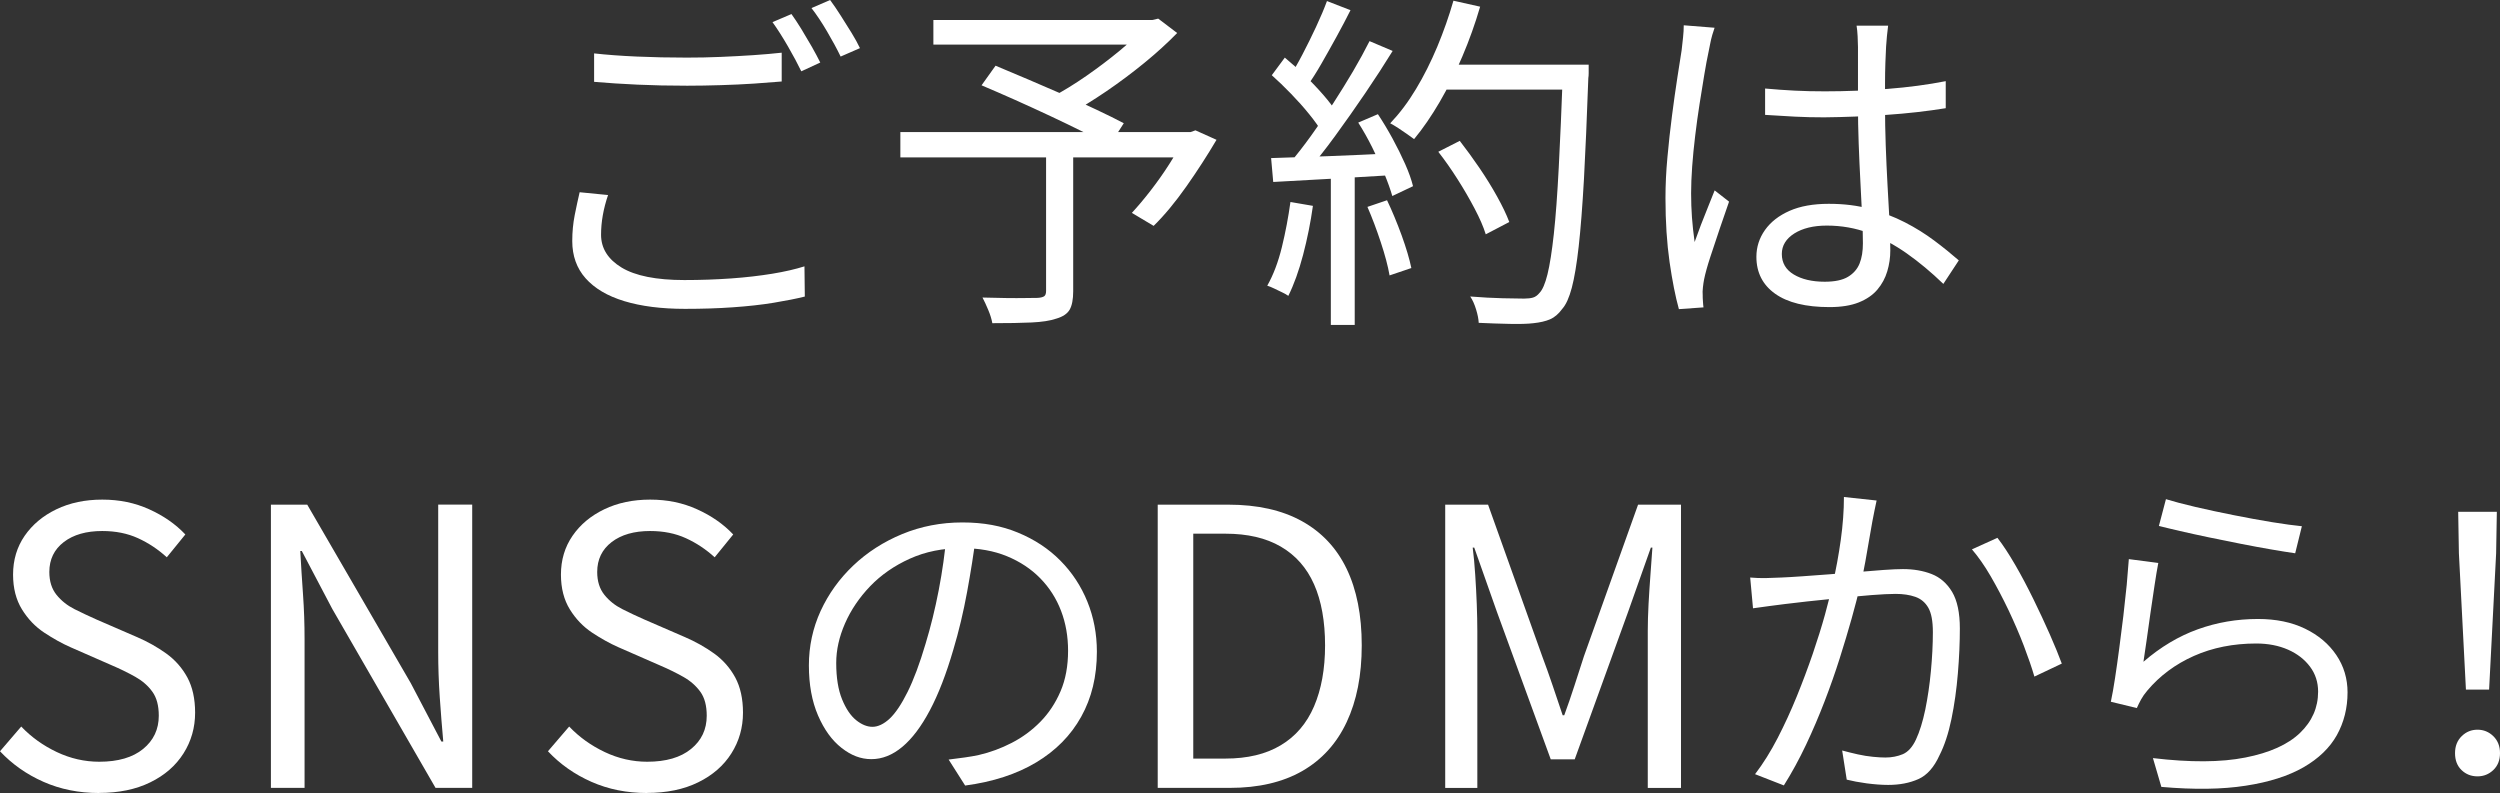
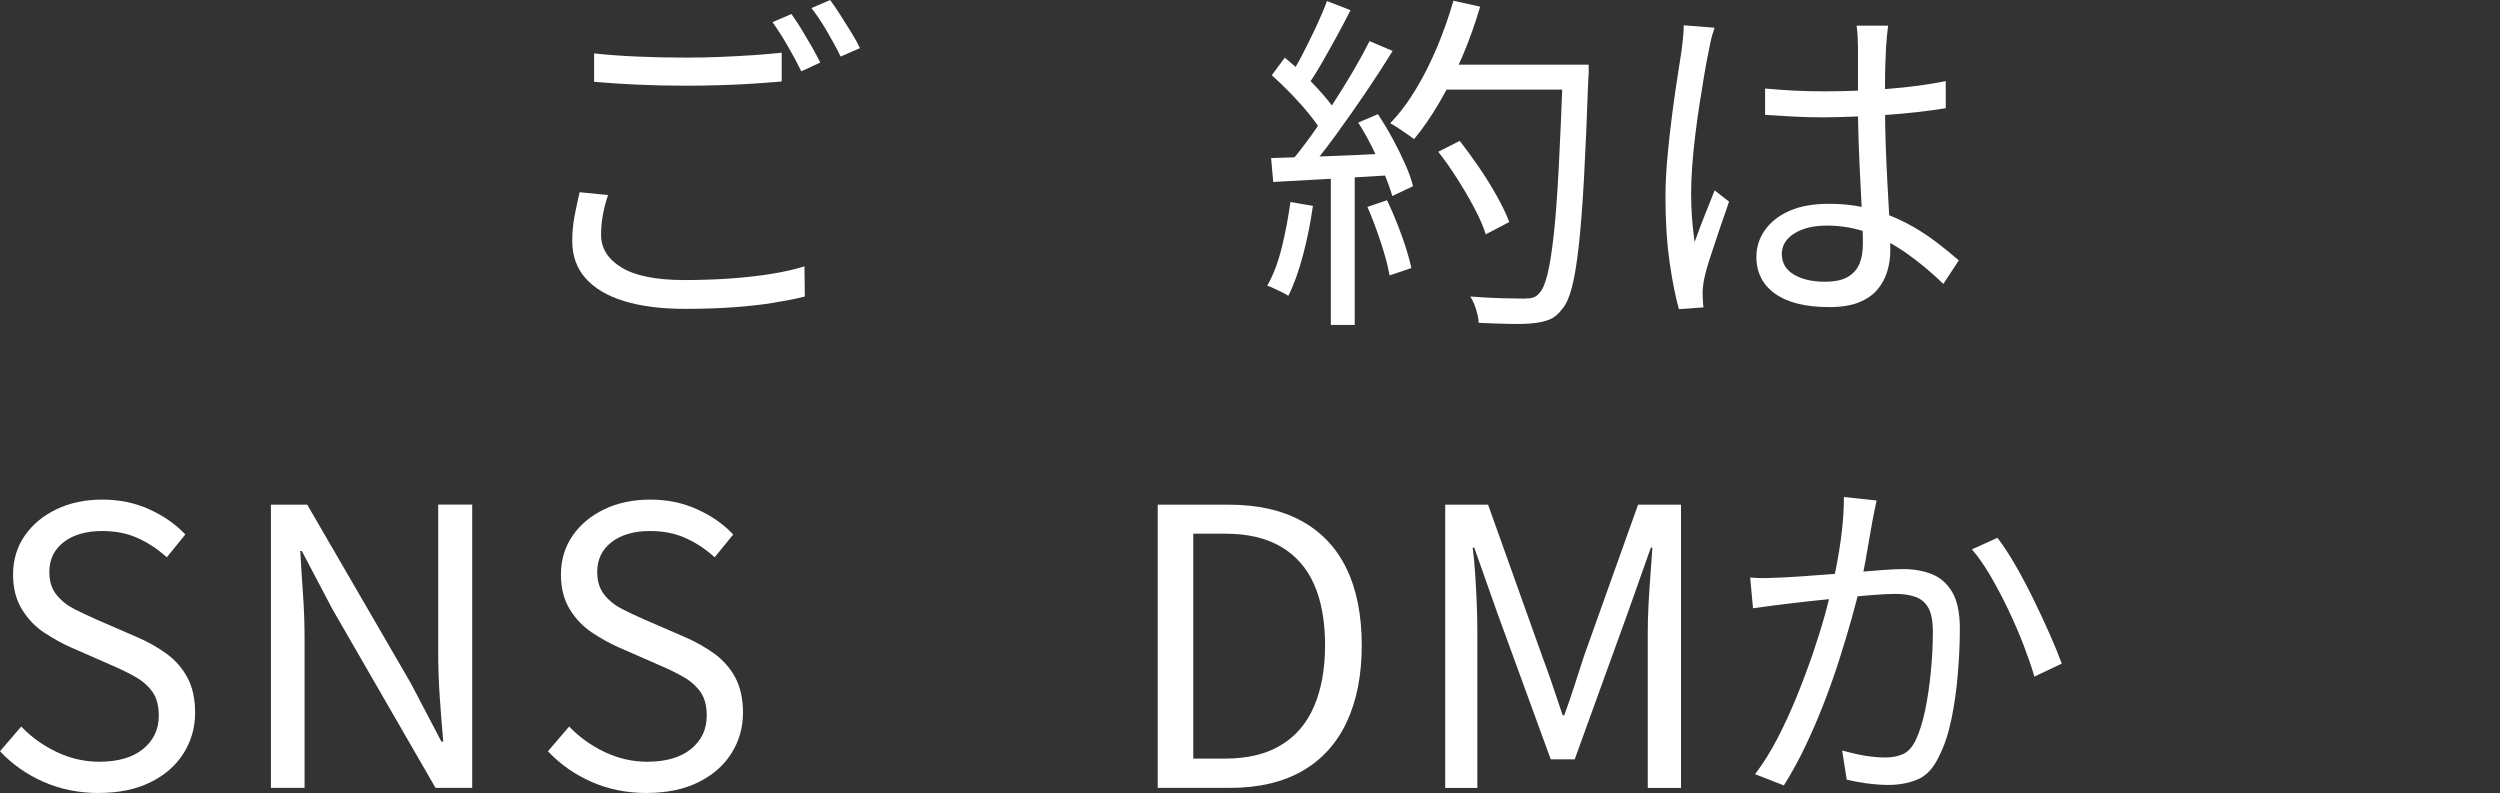
<svg xmlns="http://www.w3.org/2000/svg" id="_レイヤー_2" data-name="レイヤー 2" viewBox="0 0 355.83 112.87">
  <rect x="0" y="0" width="355.83" height="112.87" fill="#333333" stroke="none" />
  <defs>
    <style>      .cls-1 {        fill: #fff;      }    </style>
  </defs>
  <g id="_レイヤー_1-2" data-name="レイヤー 1">
    <g>
      <path class="cls-1" d="M86.55,27.75c-.33.97-.58,1.92-.75,2.88s-.25,1.88-.25,2.78c0,1.93.98,3.49,2.92,4.67,1.95,1.18,4.93,1.78,8.93,1.78,2.33,0,4.56-.08,6.67-.23,2.12-.15,4.07-.38,5.85-.67s3.31-.65,4.58-1.05l.05,4.3c-1.2.3-2.67.59-4.42.88s-3.69.5-5.83.65c-2.13.15-4.4.22-6.8.22-3.37,0-6.25-.37-8.65-1.1-2.4-.73-4.23-1.82-5.5-3.25s-1.9-3.2-1.9-5.3c0-1.3.12-2.53.35-3.7s.47-2.25.7-3.25l4.05.4ZM84.55,7.6c1.8.2,3.83.35,6.08.45,2.25.1,4.62.15,7.12.15,1.6,0,3.21-.03,4.83-.1,1.62-.07,3.17-.15,4.65-.25,1.48-.1,2.83-.22,4.03-.35v4.1c-1.13.1-2.45.2-3.95.3-1.5.1-3.08.17-4.72.22-1.65.05-3.24.08-4.78.08-2.53,0-4.88-.05-7.05-.15-2.17-.1-4.23-.23-6.2-.4v-4.05ZM112.65,2c.43.6.9,1.31,1.4,2.12.5.82.99,1.65,1.48,2.5.48.85.89,1.61,1.22,2.28l-2.7,1.25c-.5-1.03-1.13-2.22-1.9-3.55-.77-1.33-1.5-2.48-2.2-3.45l2.7-1.15ZM118.15,0c.47.63.97,1.37,1.5,2.2.53.83,1.05,1.66,1.55,2.47.5.82.9,1.54,1.2,2.18l-2.75,1.2c-.53-1.1-1.18-2.29-1.93-3.57s-1.49-2.39-2.22-3.33l2.65-1.15Z" />
-       <path class="cls-1" d="M128.15,18.8h41.85v3.6h-41.85v-3.6ZM132.85,2.85h31.6v3.5h-31.6v-3.5ZM139.7,12.15l2-2.8c1.43.6,2.99,1.26,4.67,1.97,1.68.72,3.36,1.44,5.03,2.17,1.67.73,3.24,1.45,4.72,2.15s2.76,1.33,3.83,1.9l-2.05,3.2c-1-.57-2.23-1.22-3.7-1.95-1.47-.73-3.03-1.49-4.7-2.27s-3.34-1.55-5.02-2.3c-1.68-.75-3.28-1.44-4.78-2.08ZM148.9,21.55h3.85v19.9c0,1.17-.17,2.04-.5,2.62-.33.58-.97,1.01-1.9,1.28-.87.3-2.04.48-3.53.55-1.48.07-3.34.1-5.58.1-.1-.57-.29-1.19-.58-1.88-.28-.68-.56-1.27-.82-1.77,1.13.03,2.24.06,3.32.07s2.03.02,2.83,0,1.37-.02,1.7-.02c.47-.03.78-.12.95-.25.17-.13.25-.38.25-.75v-19.85ZM163.05,2.85h.95l.85-.2,2.7,2.05c-1.37,1.4-2.92,2.82-4.67,4.25-1.75,1.43-3.56,2.78-5.42,4.05-1.87,1.27-3.65,2.37-5.35,3.3-.17-.27-.39-.55-.68-.85s-.57-.61-.88-.92c-.3-.32-.57-.56-.8-.73,1.57-.83,3.19-1.83,4.88-3,1.68-1.17,3.28-2.38,4.78-3.62s2.72-2.41,3.65-3.47v-.85ZM168.7,18.8h.75l.7-.25,3,1.35c-1.3,2.2-2.73,4.42-4.3,6.65-1.57,2.23-3.12,4.1-4.65,5.6l-3.1-1.85c.83-.9,1.72-1.95,2.65-3.15.93-1.2,1.83-2.46,2.67-3.78.85-1.32,1.61-2.59,2.28-3.83v-.75Z" />
      <path class="cls-1" d="M183.67,28.75l3.2.55c-.33,2.37-.8,4.69-1.4,6.98-.6,2.28-1.3,4.22-2.1,5.83-.23-.17-.53-.33-.88-.5-.35-.17-.72-.34-1.1-.53-.38-.18-.72-.33-1.02-.42.87-1.53,1.56-3.36,2.08-5.48.52-2.12.92-4.26,1.22-6.42ZM180.92,22.5c2.23-.07,4.92-.16,8.05-.27,3.13-.12,6.35-.26,9.65-.43v3.1c-3.17.2-6.27.38-9.3.55-3.03.17-5.73.32-8.1.45l-.3-3.4ZM181.02,10.7l1.85-2.5c.93.77,1.88,1.62,2.85,2.55.97.93,1.85,1.86,2.65,2.78s1.42,1.74,1.85,2.47l-2,2.9c-.47-.8-1.09-1.68-1.88-2.65-.78-.97-1.64-1.93-2.58-2.9s-1.85-1.85-2.75-2.65ZM188.87.15l3.35,1.3c-.6,1.2-1.27,2.47-2,3.8-.73,1.33-1.45,2.61-2.15,3.83-.7,1.22-1.38,2.29-2.05,3.22l-2.6-1.15c.63-.97,1.28-2.09,1.95-3.38.67-1.28,1.32-2.6,1.95-3.95.63-1.35,1.15-2.58,1.55-3.67ZM194.92,5.85l3.3,1.4c-1.17,1.9-2.46,3.89-3.88,5.98s-2.84,4.11-4.27,6.07c-1.43,1.97-2.78,3.67-4.05,5.1l-2.4-1.25c.97-1.13,1.97-2.42,3-3.85,1.03-1.43,2.06-2.93,3.08-4.5,1.02-1.57,1.97-3.12,2.88-4.65.9-1.53,1.68-2.97,2.35-4.3ZM189.42,23.95h3.4v22.3h-3.4v-22.3ZM193.32,17.45l2.8-1.2c.73,1.1,1.43,2.27,2.1,3.5.67,1.23,1.26,2.43,1.78,3.6.52,1.17.89,2.22,1.12,3.15l-2.95,1.4c-.27-.93-.65-2-1.15-3.2s-1.07-2.43-1.7-3.7c-.63-1.27-1.3-2.45-2-3.55ZM194.62,29.45l2.8-.95c.73,1.53,1.42,3.2,2.08,5,.65,1.8,1.11,3.35,1.38,4.65l-3.1,1.05c-.23-1.33-.65-2.91-1.25-4.72-.6-1.82-1.23-3.49-1.9-5.03ZM206.87.1l3.8.85c-.7,2.4-1.54,4.76-2.53,7.08-.98,2.32-2.06,4.47-3.22,6.47-1.17,2-2.38,3.77-3.65,5.3-.27-.2-.6-.44-1-.72-.4-.28-.82-.57-1.25-.85s-.82-.51-1.15-.68c1.33-1.4,2.56-3.02,3.67-4.88,1.12-1.85,2.12-3.86,3.03-6.02.9-2.17,1.67-4.35,2.3-6.55ZM204.72,21.6l3.05-1.55c.93,1.2,1.87,2.48,2.8,3.85.93,1.37,1.77,2.72,2.52,4.08.75,1.35,1.33,2.56,1.73,3.62l-3.35,1.75c-.33-1.07-.86-2.28-1.58-3.65-.72-1.37-1.52-2.76-2.42-4.17-.9-1.42-1.82-2.73-2.75-3.92ZM204.97,9.2h19.05v3.55h-19.05v-3.55ZM222.47,9.2h3.65v1.2c0,.3-.02.53-.05.7-.2,5.67-.41,10.45-.62,14.35-.22,3.9-.47,7.11-.75,9.62-.28,2.52-.61,4.47-.98,5.88-.37,1.4-.82,2.4-1.35,3-.53.73-1.12,1.23-1.75,1.5-.63.27-1.42.45-2.35.55-.83.1-1.97.13-3.4.1-1.43-.03-2.9-.08-4.4-.15-.03-.57-.16-1.21-.38-1.92-.22-.72-.49-1.33-.83-1.83,1.67.13,3.21.22,4.62.25s2.43.05,3.03.05c.53,0,.97-.05,1.3-.15.33-.1.63-.32.9-.65.43-.43.82-1.33,1.15-2.67.33-1.35.63-3.26.9-5.73.27-2.47.5-5.62.7-9.45s.4-8.45.6-13.85v-.8Z" />
      <path class="cls-1" d="M244.04,3.95c-.1.27-.21.61-.33,1.03s-.22.84-.3,1.27c-.08.43-.16.8-.22,1.1-.2.93-.41,2.04-.62,3.32-.22,1.28-.44,2.67-.67,4.15-.23,1.48-.44,2.98-.62,4.5-.18,1.52-.33,2.97-.43,4.38-.1,1.4-.15,2.67-.15,3.8,0,1.2.04,2.35.12,3.45.08,1.1.21,2.27.38,3.5.27-.77.57-1.58.9-2.45.33-.87.68-1.73,1.03-2.6.35-.87.66-1.63.92-2.3l2.05,1.6c-.4,1.13-.84,2.41-1.32,3.83-.48,1.42-.93,2.77-1.35,4.05s-.71,2.34-.88,3.17c-.07.33-.12.72-.17,1.15-.05.43-.06.8-.03,1.1,0,.23,0,.52.03.85.02.33.04.63.08.9l-3.5.25c-.5-1.8-.94-4.04-1.33-6.72-.38-2.68-.58-5.71-.58-9.08,0-1.87.09-3.81.28-5.83.18-2.02.4-3.99.65-5.92.25-1.93.5-3.71.75-5.33.25-1.62.46-2.94.62-3.97.07-.57.13-1.17.2-1.8.07-.63.1-1.22.1-1.75l4.4.35ZM268.74,3.65c-.07.5-.12,1-.17,1.5-.05.5-.09,1-.12,1.5-.04.6-.07,1.37-.1,2.3-.03.93-.05,1.92-.05,2.97v3.08c0,1.9.03,3.8.1,5.7s.15,3.75.25,5.55.19,3.49.28,5.08c.08,1.58.12,3.03.12,4.33,0,1-.14,1.98-.43,2.95s-.75,1.83-1.4,2.6c-.65.77-1.53,1.38-2.65,1.83-1.12.45-2.51.67-4.18.67-3.37,0-5.94-.63-7.73-1.9-1.78-1.27-2.67-3.02-2.67-5.25,0-1.4.41-2.67,1.22-3.82.82-1.15,1.98-2.06,3.5-2.73,1.52-.67,3.38-1,5.58-1s4.09.24,5.88.73,3.43,1.12,4.95,1.9c1.52.78,2.91,1.65,4.18,2.6,1.27.95,2.43,1.89,3.5,2.82l-2.2,3.35c-1.73-1.67-3.47-3.12-5.22-4.35-1.75-1.23-3.56-2.2-5.42-2.9-1.87-.7-3.85-1.05-5.95-1.05-1.9,0-3.44.38-4.62,1.12-1.18.75-1.78,1.72-1.78,2.92,0,1.27.57,2.24,1.7,2.92,1.13.68,2.6,1.03,4.4,1.03,1.43,0,2.54-.23,3.32-.7s1.33-1.1,1.65-1.9c.32-.8.47-1.75.47-2.85,0-.9-.03-2.12-.1-3.65-.07-1.53-.15-3.21-.25-5.02s-.18-3.68-.25-5.58c-.07-1.9-.1-3.68-.1-5.35V6.7c0-.43-.02-.94-.05-1.53-.03-.58-.08-1.09-.15-1.52h4.5ZM251.24,12.6c1.43.13,2.83.23,4.2.3,1.37.07,2.8.1,4.3.1,3,0,5.98-.12,8.95-.35,2.96-.23,5.71-.6,8.25-1.1v3.85c-2.67.43-5.48.75-8.43.95-2.95.2-5.91.32-8.88.35-1.43,0-2.83-.03-4.18-.1-1.35-.07-2.76-.15-4.22-.25v-3.75Z" />
      <path class="cls-1" d="M14.08,112.87c-2.86,0-5.49-.53-7.89-1.59-2.4-1.06-4.46-2.51-6.19-4.35l3.02-3.52c1.43,1.5,3.12,2.71,5.06,3.63,1.94.92,3.96,1.38,6.05,1.38,2.68,0,4.76-.61,6.24-1.82s2.23-2.79,2.23-4.73c0-1.43-.3-2.57-.91-3.41-.6-.84-1.41-1.55-2.42-2.12-1.01-.57-2.15-1.13-3.44-1.68l-5.77-2.53c-1.25-.55-2.5-1.25-3.77-2.09-1.27-.84-2.32-1.94-3.16-3.3-.84-1.36-1.27-3.01-1.27-4.95,0-2.09.55-3.93,1.65-5.53,1.1-1.59,2.6-2.85,4.51-3.77,1.91-.92,4.09-1.38,6.54-1.38s4.65.46,6.68,1.38c2.04.92,3.75,2.11,5.14,3.58l-2.64,3.25c-1.25-1.14-2.61-2.04-4.1-2.72-1.49-.68-3.18-1.02-5.09-1.02-2.27,0-4.1.52-5.47,1.57s-2.06,2.47-2.06,4.26c0,1.32.34,2.4,1.02,3.25.68.84,1.53,1.52,2.56,2.04,1.03.51,2.07,1.01,3.14,1.48l5.72,2.48c1.54.66,2.94,1.45,4.21,2.36,1.27.92,2.26,2.05,3,3.41.73,1.36,1.1,3.03,1.1,5,0,2.13-.55,4.06-1.65,5.8-1.1,1.74-2.68,3.12-4.73,4.12-2.05,1.01-4.49,1.51-7.31,1.51Z" />
      <path class="cls-1" d="M38.56,112.15v-40.32h5.17l14.74,25.41,4.35,8.3h.27c-.18-2.02-.35-4.12-.5-6.32-.15-2.2-.22-4.35-.22-6.44v-20.96h4.84v40.32h-5.22l-14.69-25.46-4.34-8.25h-.22c.11,2.02.24,4.08.39,6.19.15,2.11.22,4.23.22,6.35v21.17h-4.78Z" />
      <path class="cls-1" d="M92.07,112.87c-2.86,0-5.49-.53-7.89-1.59-2.4-1.06-4.46-2.51-6.19-4.35l3.02-3.52c1.43,1.5,3.12,2.71,5.06,3.63,1.94.92,3.96,1.38,6.05,1.38,2.68,0,4.76-.61,6.24-1.82,1.49-1.21,2.23-2.79,2.23-4.73,0-1.43-.3-2.57-.91-3.41-.61-.84-1.41-1.55-2.42-2.12-1.01-.57-2.15-1.13-3.44-1.68l-5.78-2.53c-1.25-.55-2.5-1.25-3.77-2.09-1.26-.84-2.32-1.94-3.16-3.3-.84-1.36-1.27-3.01-1.27-4.95,0-2.09.55-3.93,1.65-5.53s2.6-2.85,4.51-3.77c1.91-.92,4.09-1.38,6.54-1.38s4.65.46,6.68,1.38c2.04.92,3.75,2.11,5.14,3.58l-2.64,3.25c-1.25-1.14-2.61-2.04-4.1-2.72-1.49-.68-3.18-1.02-5.09-1.02-2.27,0-4.1.52-5.47,1.57s-2.06,2.47-2.06,4.26c0,1.32.34,2.4,1.02,3.25s1.53,1.52,2.56,2.04,2.07,1.01,3.14,1.48l5.72,2.48c1.54.66,2.94,1.45,4.21,2.36,1.27.92,2.26,2.05,3,3.41.73,1.36,1.1,3.03,1.1,5,0,2.13-.55,4.06-1.65,5.8-1.1,1.74-2.68,3.12-4.73,4.12-2.05,1.01-4.49,1.51-7.31,1.51Z" />
-       <path class="cls-1" d="M138.93,76.1c-.33,2.6-.76,5.32-1.28,8.15-.52,2.83-1.17,5.58-1.97,8.25-1,3.43-2.11,6.3-3.33,8.6-1.22,2.3-2.52,4.03-3.92,5.2-1.4,1.17-2.87,1.75-4.4,1.75s-2.88-.53-4.25-1.6c-1.37-1.07-2.48-2.61-3.35-4.62-.87-2.02-1.3-4.39-1.3-7.12s.56-5.32,1.67-7.75c1.12-2.43,2.67-4.59,4.65-6.47,1.98-1.88,4.31-3.38,6.97-4.48,2.67-1.1,5.52-1.65,8.55-1.65s5.58.48,7.92,1.45c2.35.97,4.36,2.29,6.03,3.98,1.67,1.68,2.95,3.63,3.85,5.85.9,2.22,1.35,4.59,1.35,7.12,0,3.5-.74,6.58-2.23,9.25-1.48,2.67-3.62,4.83-6.4,6.5-2.78,1.67-6.16,2.77-10.12,3.3l-2.35-3.7c.8-.1,1.57-.2,2.3-.3.73-.1,1.4-.22,2-.35,1.6-.37,3.16-.94,4.67-1.72,1.52-.78,2.88-1.78,4.08-3,1.2-1.22,2.16-2.67,2.88-4.35.72-1.68,1.07-3.61,1.07-5.77,0-2.03-.33-3.93-1-5.68s-1.65-3.29-2.95-4.62c-1.3-1.33-2.88-2.38-4.75-3.15-1.87-.77-4-1.15-6.4-1.15-2.73,0-5.21.5-7.42,1.5-2.22,1-4.1,2.31-5.65,3.92-1.55,1.62-2.74,3.38-3.58,5.3s-1.25,3.79-1.25,5.62c0,2.1.28,3.82.83,5.17.55,1.35,1.22,2.34,2,2.97.78.63,1.56.95,2.33.95s1.62-.39,2.45-1.17c.83-.78,1.68-2.05,2.55-3.8.87-1.75,1.72-4.03,2.55-6.83.73-2.4,1.36-4.95,1.88-7.65s.89-5.35,1.12-7.95l4.2.05Z" />
      <path class="cls-1" d="M164.78,112.15v-40.32h10.06c4.14,0,7.63.78,10.45,2.34,2.82,1.56,4.95,3.82,6.38,6.79,1.43,2.97,2.15,6.6,2.15,10.89s-.72,7.9-2.15,10.94c-1.43,3.04-3.54,5.36-6.33,6.96-2.79,1.59-6.21,2.39-10.29,2.39h-10.28ZM169.84,107.97h4.57c3.15,0,5.78-.63,7.89-1.9,2.11-1.26,3.69-3.11,4.73-5.53s1.57-5.32,1.57-8.69-.52-6.34-1.57-8.69c-1.04-2.35-2.62-4.13-4.73-5.36s-4.74-1.84-7.89-1.84h-4.57v32.01Z" />
      <path class="cls-1" d="M205.7,112.15v-40.32h6.1l7.7,21.56c.51,1.36,1.01,2.75,1.49,4.18.48,1.43.95,2.84,1.43,4.24h.22c.51-1.39,1-2.81,1.46-4.24.46-1.43.91-2.82,1.35-4.18l7.7-21.56h6.11v40.32h-4.73v-22.33c0-1.17.04-2.45.11-3.82.07-1.38.17-2.77.27-4.18.11-1.41.2-2.7.28-3.88h-.22l-3.25,9.18-7.59,20.96h-3.41l-7.65-20.96-3.24-9.18h-.22c.15,1.17.27,2.47.36,3.88.09,1.41.17,2.81.22,4.18.05,1.38.08,2.65.08,3.82v22.33h-4.56Z" />
      <path class="cls-1" d="M249.1,82.2c.77.07,1.5.09,2.2.08.7-.02,1.45-.04,2.25-.08.77-.03,1.73-.09,2.9-.17s2.44-.17,3.83-.28c1.38-.1,2.75-.21,4.1-.33,1.35-.12,2.6-.22,3.75-.3,1.15-.08,2.06-.12,2.72-.12,1.5,0,2.86.23,4.07.7s2.19,1.32,2.93,2.55c.73,1.23,1.1,2.97,1.1,5.2,0,1.97-.09,4.09-.28,6.38s-.49,4.46-.92,6.53c-.43,2.07-1,3.78-1.7,5.15-.77,1.7-1.77,2.83-3,3.38-1.23.55-2.67.83-4.3.83-.93,0-1.95-.08-3.05-.22-1.1-.15-2.05-.33-2.85-.53l-.65-4.15c.73.2,1.47.38,2.22.55s1.48.28,2.18.35c.7.07,1.28.1,1.75.1.9,0,1.72-.16,2.47-.47.75-.32,1.38-1.01,1.88-2.08.53-1.13.97-2.56,1.33-4.27.35-1.72.62-3.54.8-5.48.18-1.93.28-3.78.28-5.55,0-1.57-.22-2.72-.65-3.47s-1.05-1.27-1.85-1.55c-.8-.28-1.73-.42-2.8-.42-.87,0-2.02.06-3.45.17-1.43.12-2.96.26-4.57.43-1.62.17-3.12.32-4.53.47-1.4.15-2.48.28-3.25.38-.57.07-1.29.16-2.17.28-.88.12-1.66.22-2.33.32l-.4-4.35ZM267.1,71.25c-.1.43-.2.91-.3,1.42-.1.52-.2,1.03-.3,1.53-.1.6-.24,1.42-.43,2.45s-.38,2.12-.57,3.27c-.2,1.15-.43,2.24-.7,3.28-.33,1.43-.75,3.04-1.25,4.83s-1.07,3.67-1.7,5.67-1.35,4.04-2.15,6.12c-.8,2.08-1.68,4.15-2.65,6.2-.97,2.05-2.02,3.97-3.15,5.77l-4.1-1.6c1.17-1.53,2.24-3.25,3.22-5.15.98-1.9,1.89-3.88,2.72-5.92s1.59-4.08,2.28-6.08c.68-2,1.26-3.85,1.73-5.55s.83-3.17,1.1-4.4c.47-2,.85-4.08,1.15-6.23.3-2.15.45-4.19.45-6.12l4.65.5ZM284.3,76.55c.8,1.03,1.64,2.32,2.53,3.85s1.75,3.17,2.6,4.9c.85,1.73,1.62,3.4,2.33,5,.7,1.6,1.27,2.98,1.7,4.15l-3.9,1.85c-.37-1.27-.87-2.72-1.5-4.38-.63-1.65-1.36-3.33-2.17-5.05-.82-1.72-1.67-3.33-2.55-4.85s-1.78-2.79-2.67-3.83l3.65-1.65Z" />
-       <path class="cls-1" d="M307.19,80.15c-.17.87-.34,1.92-.53,3.17-.18,1.25-.38,2.56-.58,3.92-.2,1.37-.38,2.67-.55,3.9-.17,1.23-.32,2.25-.45,3.05,2.43-2.1,5.01-3.64,7.73-4.62,2.72-.98,5.57-1.47,8.57-1.47,2.57,0,4.8.46,6.7,1.38,1.9.92,3.38,2.17,4.45,3.75,1.07,1.58,1.6,3.36,1.6,5.32,0,2.23-.51,4.26-1.52,6.08-1.02,1.82-2.6,3.34-4.75,4.58-2.15,1.23-4.89,2.11-8.23,2.62-3.33.52-7.33.58-12,.17l-1.2-4.1c5.3.63,9.68.61,13.15-.08,3.47-.68,6.06-1.85,7.78-3.5,1.72-1.65,2.58-3.61,2.58-5.88,0-1.33-.38-2.52-1.15-3.55-.77-1.03-1.81-1.84-3.12-2.42-1.32-.58-2.83-.88-4.53-.88-3.27,0-6.22.59-8.88,1.77-2.65,1.18-4.86,2.83-6.62,4.92-.37.43-.67.86-.9,1.28-.23.42-.43.83-.6,1.22l-3.7-.9c.2-.93.4-2.06.6-3.38.2-1.32.4-2.73.6-4.25.2-1.52.39-3.04.58-4.58.18-1.53.34-3.01.48-4.42.13-1.42.23-2.64.3-3.67l4.2.55ZM308.29,71.05c1.07.33,2.46.7,4.17,1.1,1.72.4,3.53.79,5.45,1.17,1.92.38,3.74.72,5.47,1s3.15.47,4.25.58l-.95,3.85c-.93-.13-2.08-.32-3.43-.55-1.35-.23-2.79-.5-4.32-.8-1.53-.3-3.05-.61-4.55-.92s-2.87-.62-4.1-.9c-1.23-.28-2.23-.53-3-.72l1-3.8Z" />
-       <path class="cls-1" d="M352.63,110.5c-.9,0-1.66-.3-2.28-.9-.62-.6-.92-1.4-.92-2.4s.32-1.81.95-2.42c.63-.62,1.38-.92,2.25-.92s1.62.31,2.25.92c.63.62.95,1.42.95,2.42s-.32,1.8-.95,2.4c-.63.6-1.38.9-2.25.9ZM350.98,98.15l-1-19.4-.1-5.9h5.5l-.1,5.9-1,19.4h-3.3Z" />
    </g>
  </g>
</svg>